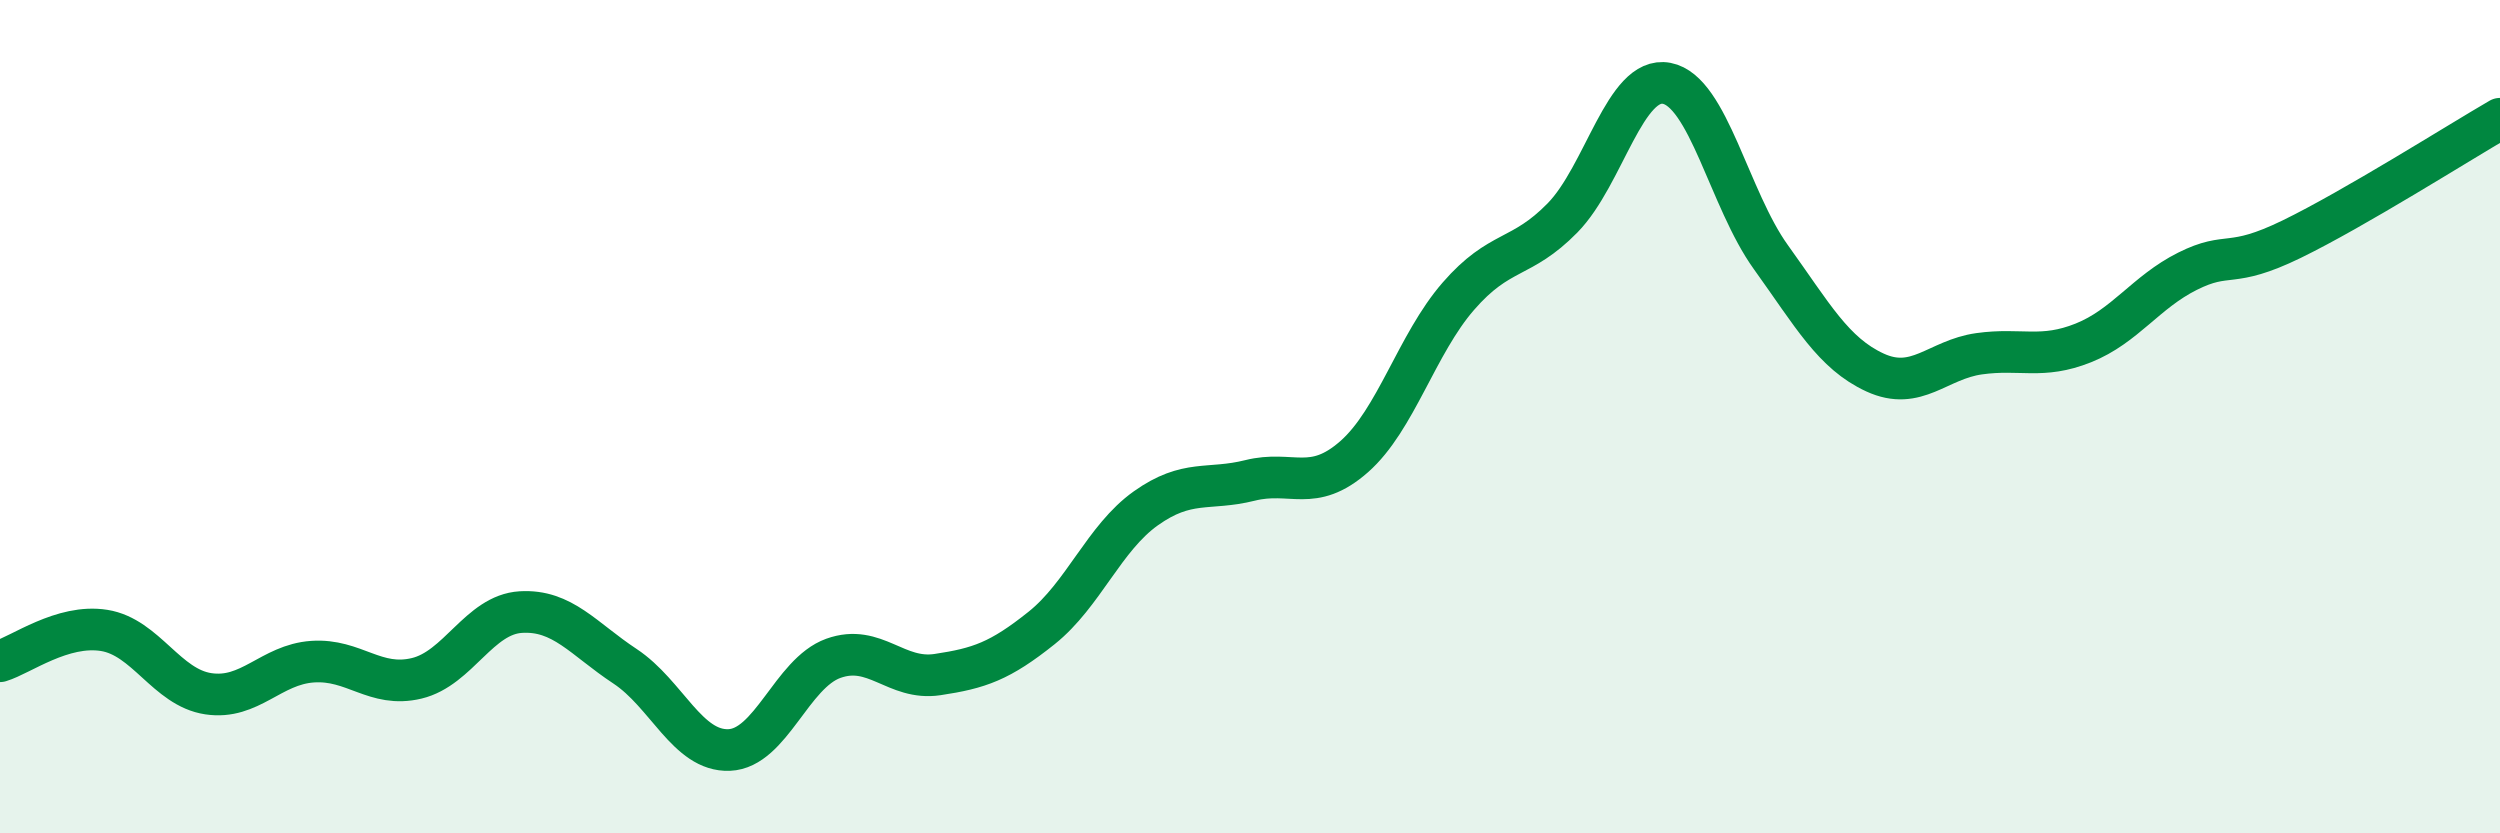
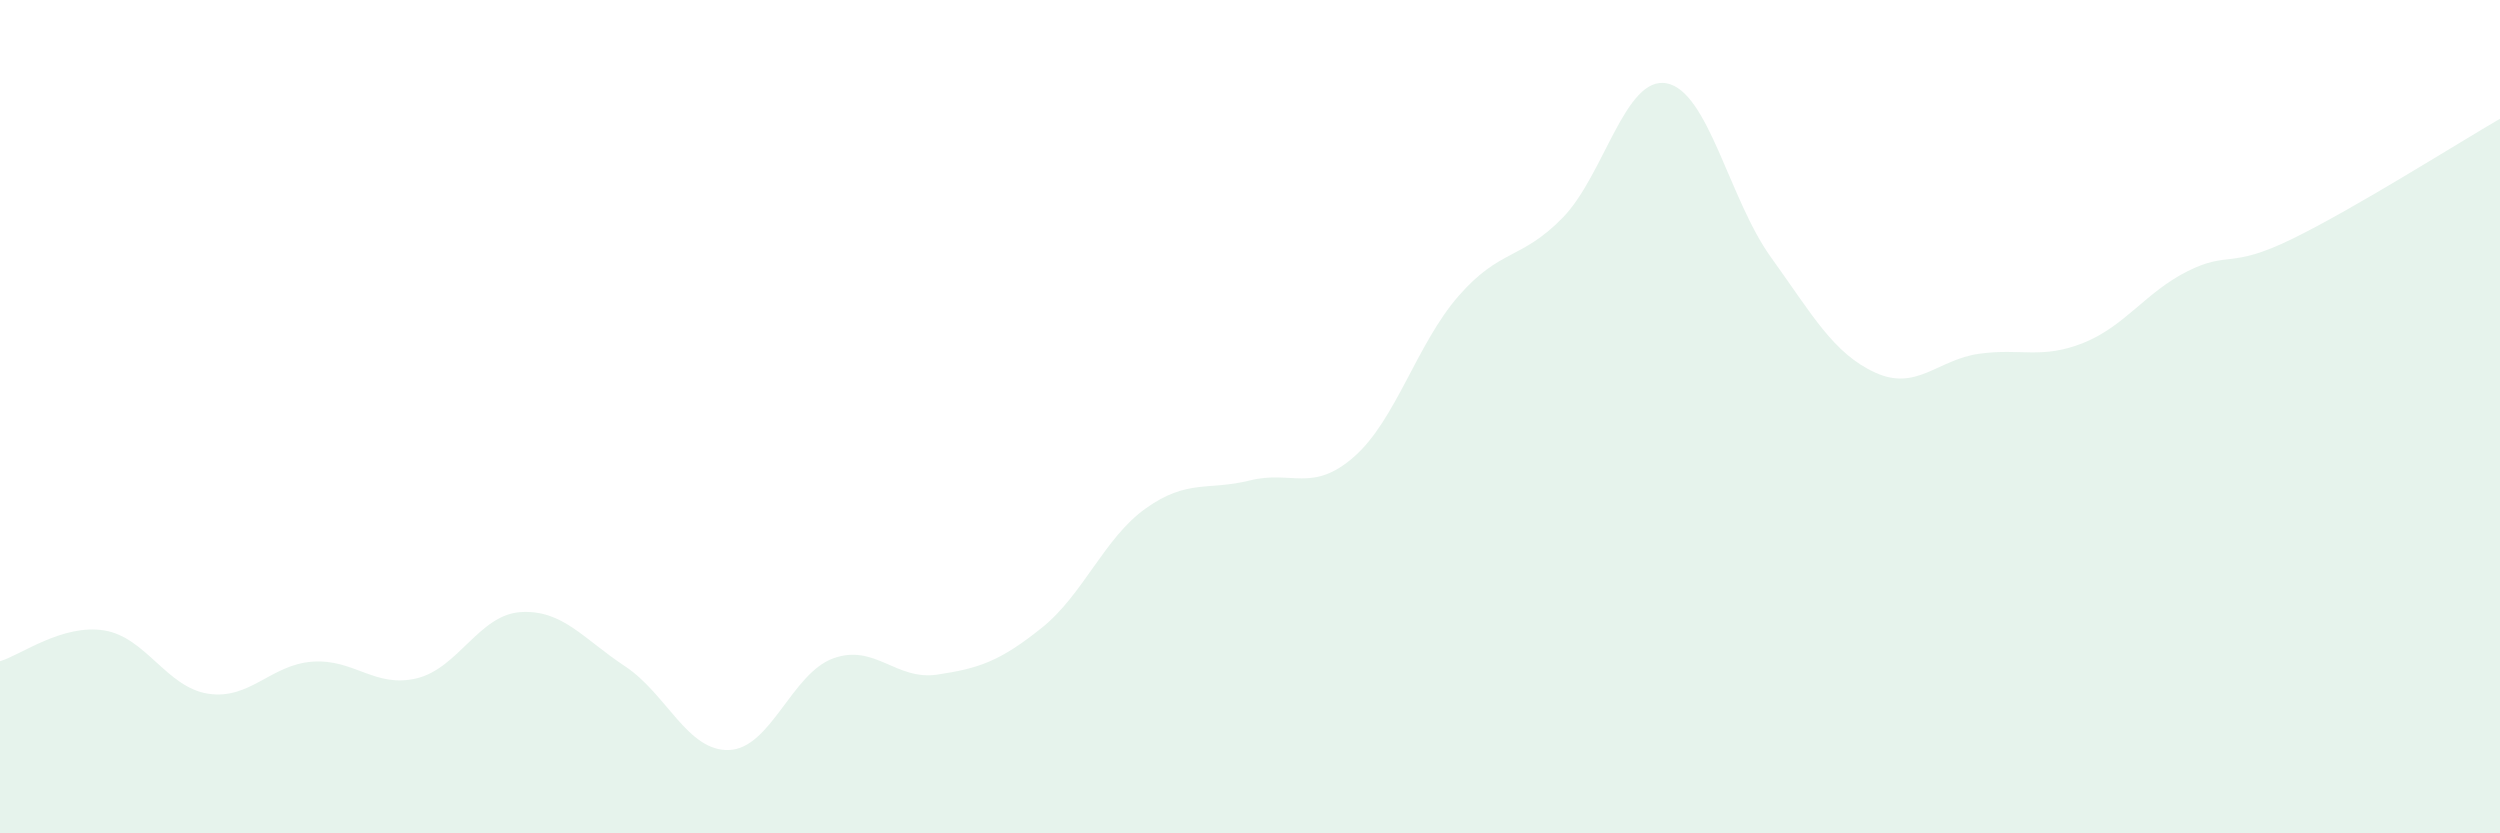
<svg xmlns="http://www.w3.org/2000/svg" width="60" height="20" viewBox="0 0 60 20">
  <path d="M 0,15.87 C 0.5,15.72 1.5,14.97 2.5,15.13 C 3.5,15.29 4,16.5 5,16.65 C 6,16.8 6.5,15.95 7.5,15.88 C 8.5,15.81 9,16.52 10,16.28 C 11,16.04 11.5,14.75 12.5,14.69 C 13.5,14.63 14,15.33 15,15.99 C 16,16.65 16.5,18.04 17.5,18 C 18.5,17.96 19,16.16 20,15.8 C 21,15.44 21.5,16.34 22.5,16.19 C 23.5,16.04 24,15.87 25,15.07 C 26,14.27 26.5,12.91 27.5,12.2 C 28.5,11.49 29,11.78 30,11.53 C 31,11.28 31.5,11.84 32.5,10.96 C 33.5,10.08 34,8.26 35,7.11 C 36,5.96 36.5,6.25 37.5,5.23 C 38.5,4.21 39,1.81 40,2 C 41,2.19 41.5,4.78 42.5,6.17 C 43.5,7.56 44,8.48 45,8.94 C 46,9.4 46.5,8.63 47.5,8.49 C 48.5,8.35 49,8.63 50,8.23 C 51,7.83 51.5,7.01 52.5,6.51 C 53.5,6.01 53.5,6.47 55,5.74 C 56.5,5.01 59,3.43 60,2.85L60 20L0 20Z" fill="#008740" opacity="0.1" stroke-linecap="round" stroke-linejoin="round" />
-   <path d="M 0,15.87 C 0.5,15.72 1.5,14.97 2.5,15.13 C 3.5,15.29 4,16.5 5,16.65 C 6,16.8 6.5,15.95 7.5,15.88 C 8.5,15.81 9,16.52 10,16.28 C 11,16.04 11.5,14.75 12.5,14.69 C 13.5,14.63 14,15.33 15,15.99 C 16,16.65 16.5,18.04 17.5,18 C 18.5,17.96 19,16.16 20,15.8 C 21,15.44 21.5,16.34 22.5,16.19 C 23.5,16.04 24,15.87 25,15.07 C 26,14.27 26.5,12.91 27.5,12.2 C 28.5,11.49 29,11.78 30,11.53 C 31,11.28 31.5,11.84 32.5,10.96 C 33.5,10.08 34,8.26 35,7.11 C 36,5.96 36.5,6.25 37.5,5.23 C 38.5,4.21 39,1.81 40,2 C 41,2.19 41.5,4.78 42.5,6.17 C 43.5,7.56 44,8.48 45,8.94 C 46,9.4 46.5,8.63 47.5,8.49 C 48.5,8.35 49,8.63 50,8.23 C 51,7.83 51.5,7.01 52.5,6.51 C 53.5,6.01 53.5,6.47 55,5.74 C 56.5,5.01 59,3.43 60,2.85" stroke="#008740" stroke-width="1" fill="none" stroke-linecap="round" stroke-linejoin="round" />
</svg>